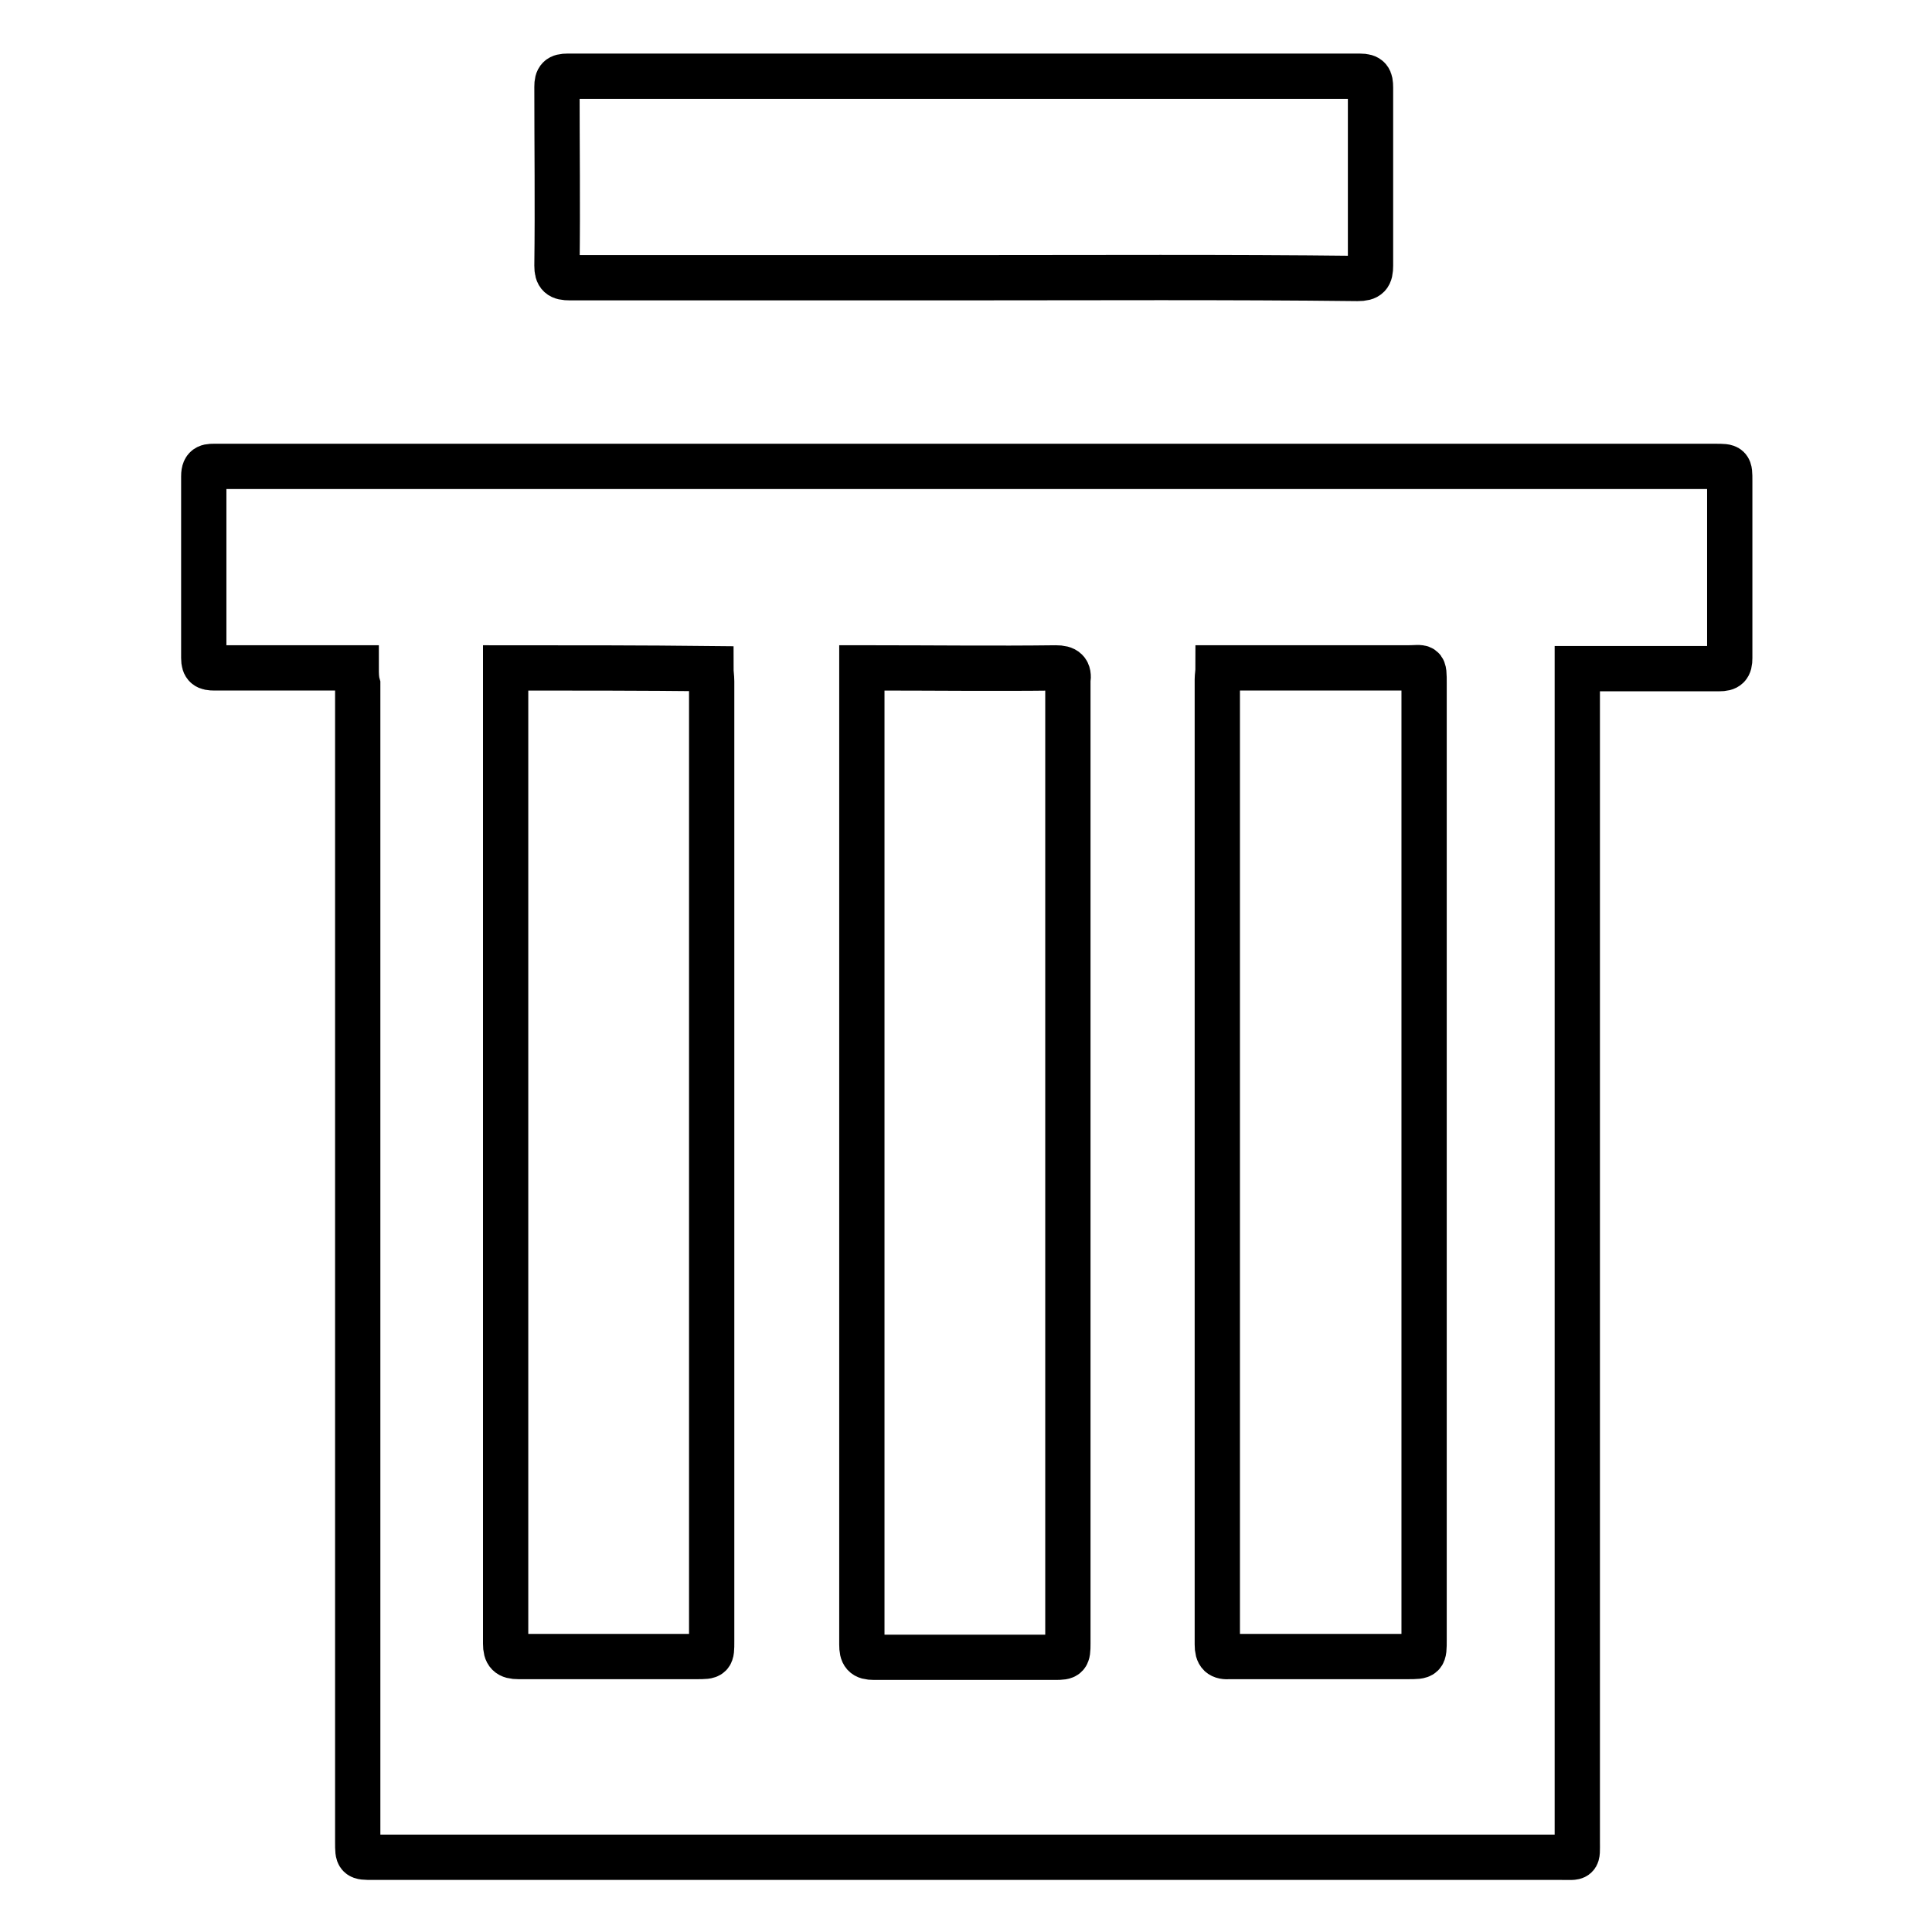
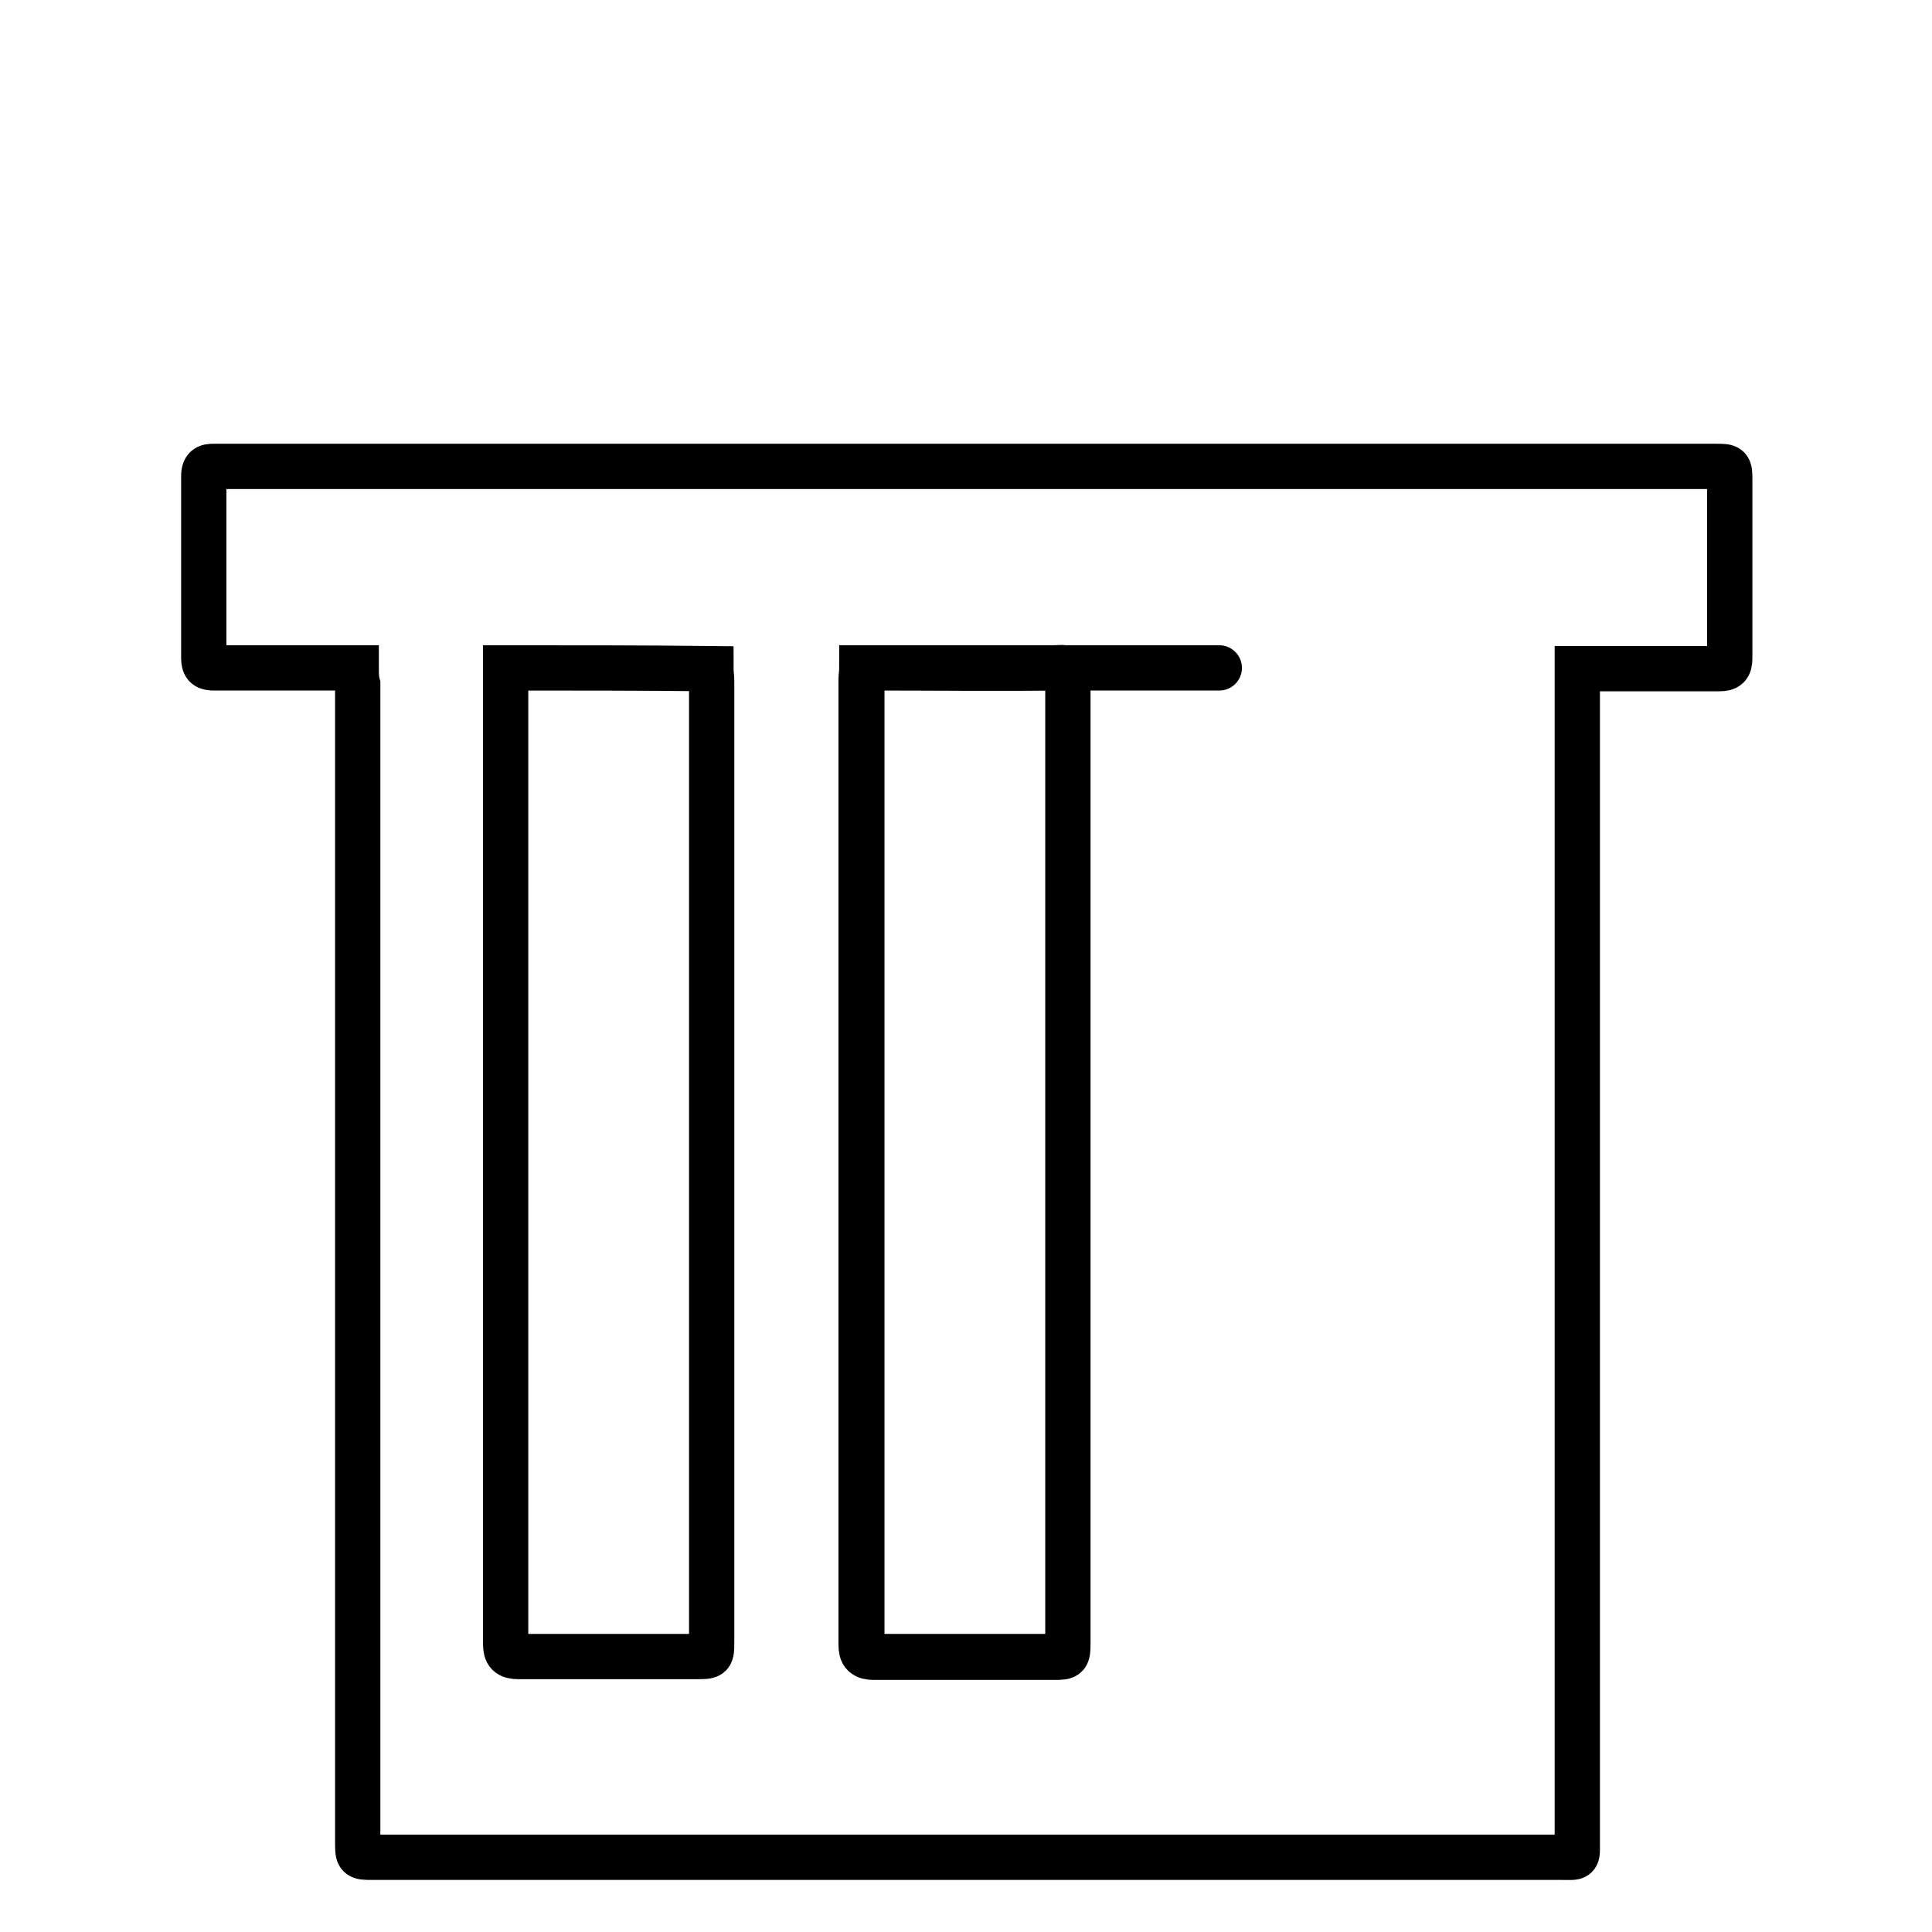
<svg xmlns="http://www.w3.org/2000/svg" version="1.1" x="0px" y="0px" viewBox="0 0 256 256" enable-background="new 0 0 256 256" xml:space="preserve">
  <g>
    <g>
-       <path stroke-width="6" fill-opacity="0" stroke="#000000" d="M47.2,88.5c-0.7,0-1.3,0-1.8,0c-5.7,0-11.4,0-17,0c-1,0-1.4-0.2-1.4-1.3c0-8,0-16.1,0-24.1c0-1.4,0.7-1.3,1.7-1.3c25,0,49.9,0,74.9,0c41.2,0,82.5,0,123.7,0c1.9,0,1.9,0,1.9,1.9c0,7.8,0,15.6,0,23.5c0,1.1-0.3,1.4-1.4,1.4c-5.7,0-11.4,0-17,0c-0.5,0-1.1,0-1.8,0c0,0.7,0,1.4,0,2c0,51.1,0,102.2,0,153.4c0,2.4,0.2,2.1-2.2,2.1c-52.5,0-104.9,0-157.4,0c-2,0-2,0-2-2c0-51.1,0-102.2,0-153.4C47.2,90,47.2,89.3,47.2,88.5z M67,88.5c0,0.6,0,1.1,0,1.5c0,42.6,0,85.2,0,127.8c0,1.3,0.4,1.7,1.7,1.7c7.9,0,15.7,0,23.6,0c2,0,2,0,2-2c0-42.4,0-84.8,0-127.2c0-0.6-0.1-1.1-0.1-1.7C85.1,88.5,76.1,88.5,67,88.5z M114.2,88.5c0,0.8,0,1.4,0,2c0,25.1,0,50.3,0,75.4c0,17.3,0,34.7,0,52c0,1.3,0.3,1.7,1.6,1.7c8,0,16,0,24,0c1.6,0,1.7-0.1,1.7-1.8c0-0.3,0-0.6,0-0.9c0-41.9,0-83.9,0-125.8c0-0.3,0-0.6,0-0.9c0.2-1.3-0.3-1.7-1.6-1.7c-8,0.1-16.1,0-24.1,0C115.3,88.5,114.9,88.5,114.2,88.5z M161.4,88.5c0,0.6-0.1,1.1-0.1,1.5c0,42.6,0,85.3,0,127.9c0,1.3,0.4,1.7,1.7,1.6c7.8,0,15.6,0,23.5,0c2.2,0,2.2,0,2.2-2.2c0-20.7,0-41.4,0-62.1c0-21.6,0-43.1,0-64.6c0-2.6,0-2.1-2.2-2.1c-7.8,0-15.6,0-23.3,0C162.6,88.5,162.1,88.5,161.4,88.5z" />
-       <path stroke-width="6" fill-opacity="0" stroke="#000000" d="M127.6,36.8c-17.4,0-34.7,0-52.1,0c-1.3,0-1.7-0.3-1.7-1.6c0.1-7.9,0-15.8,0-23.7c0-1.1,0.3-1.4,1.4-1.4c35,0,70,0,105,0c1.2,0,1.4,0.4,1.4,1.5c0,7.9,0,15.7,0,23.6c0,1.3-0.3,1.7-1.7,1.7C162.5,36.7,145,36.8,127.6,36.8z" />
+       <path stroke-width="6" fill-opacity="0" stroke="#000000" d="M47.2,88.5c-0.7,0-1.3,0-1.8,0c-5.7,0-11.4,0-17,0c-1,0-1.4-0.2-1.4-1.3c0-8,0-16.1,0-24.1c0-1.4,0.7-1.3,1.7-1.3c25,0,49.9,0,74.9,0c41.2,0,82.5,0,123.7,0c1.9,0,1.9,0,1.9,1.9c0,7.8,0,15.6,0,23.5c0,1.1-0.3,1.4-1.4,1.4c-5.7,0-11.4,0-17,0c-0.5,0-1.1,0-1.8,0c0,0.7,0,1.4,0,2c0,51.1,0,102.2,0,153.4c0,2.4,0.2,2.1-2.2,2.1c-52.5,0-104.9,0-157.4,0c-2,0-2,0-2-2c0-51.1,0-102.2,0-153.4C47.2,90,47.2,89.3,47.2,88.5z M67,88.5c0,0.6,0,1.1,0,1.5c0,42.6,0,85.2,0,127.8c0,1.3,0.4,1.7,1.7,1.7c7.9,0,15.7,0,23.6,0c2,0,2,0,2-2c0-42.4,0-84.8,0-127.2c0-0.6-0.1-1.1-0.1-1.7C85.1,88.5,76.1,88.5,67,88.5z M114.2,88.5c0,0.8,0,1.4,0,2c0,25.1,0,50.3,0,75.4c0,17.3,0,34.7,0,52c0,1.3,0.3,1.7,1.6,1.7c8,0,16,0,24,0c1.6,0,1.7-0.1,1.7-1.8c0-0.3,0-0.6,0-0.9c0-41.9,0-83.9,0-125.8c0-0.3,0-0.6,0-0.9c0.2-1.3-0.3-1.7-1.6-1.7c-8,0.1-16.1,0-24.1,0C115.3,88.5,114.9,88.5,114.2,88.5z c0,0.6-0.1,1.1-0.1,1.5c0,42.6,0,85.3,0,127.9c0,1.3,0.4,1.7,1.7,1.6c7.8,0,15.6,0,23.5,0c2.2,0,2.2,0,2.2-2.2c0-20.7,0-41.4,0-62.1c0-21.6,0-43.1,0-64.6c0-2.6,0-2.1-2.2-2.1c-7.8,0-15.6,0-23.3,0C162.6,88.5,162.1,88.5,161.4,88.5z" />
    </g>
  </g>
</svg>